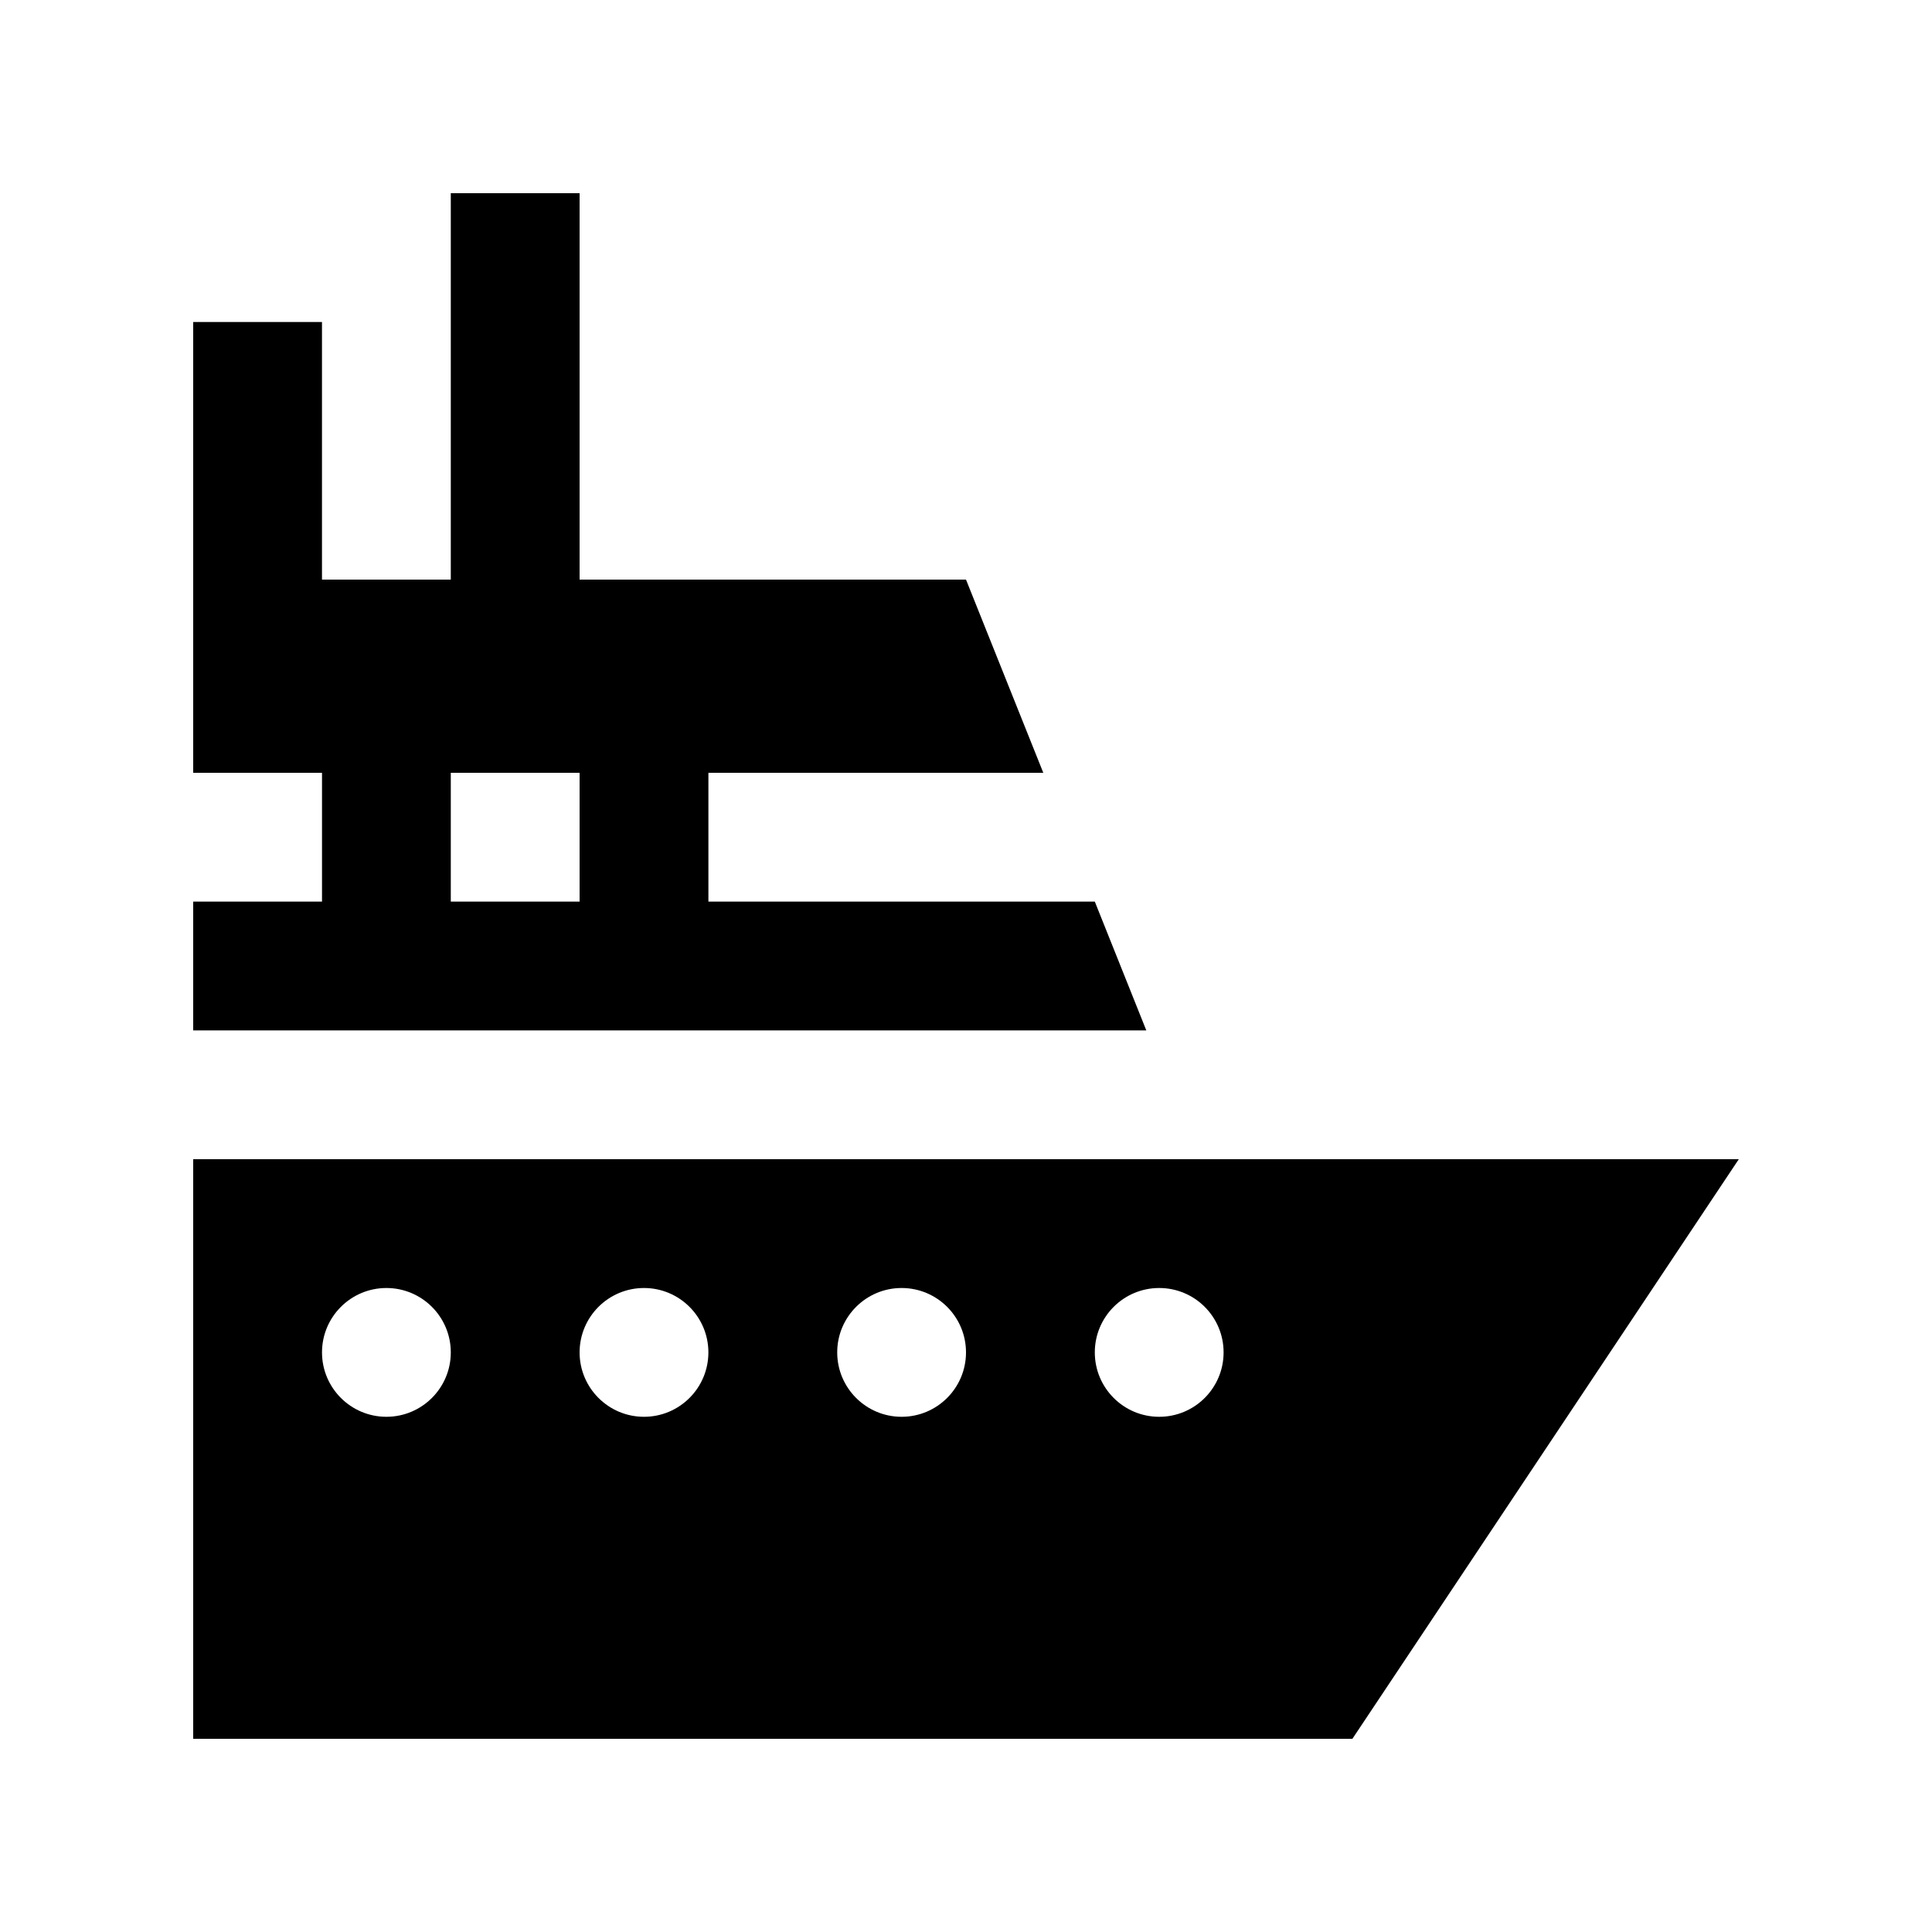
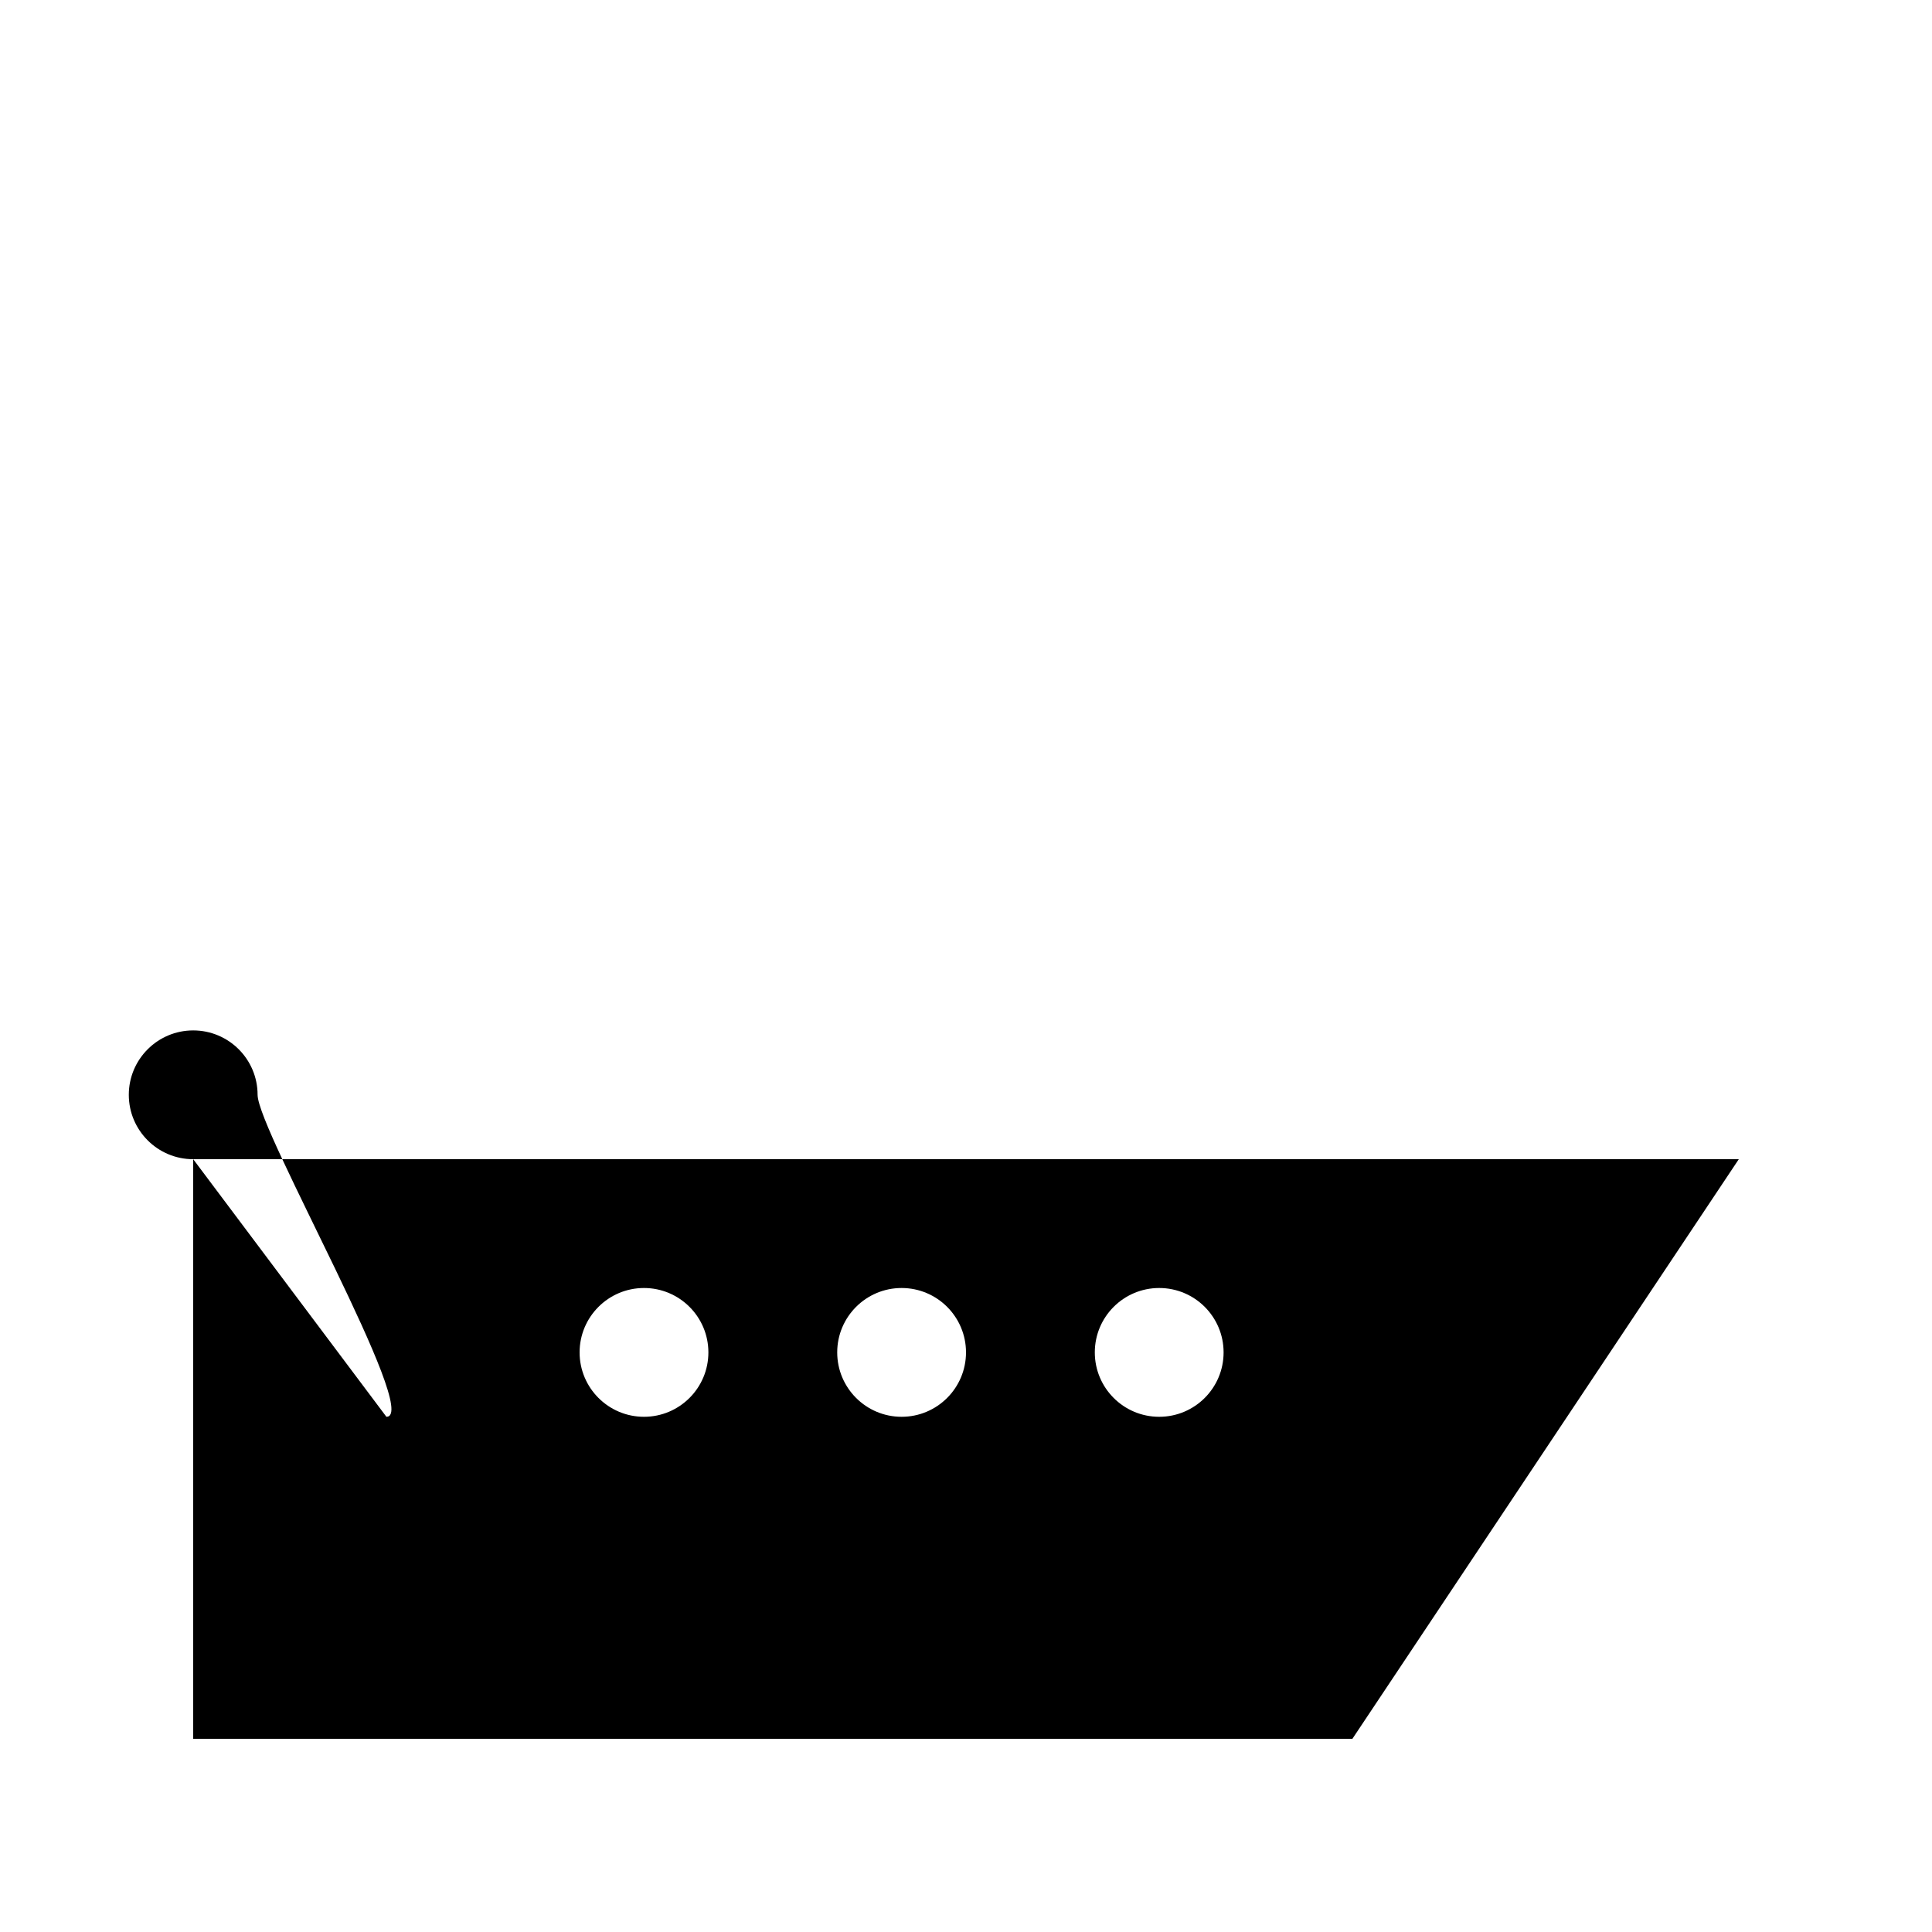
<svg xmlns="http://www.w3.org/2000/svg" version="1.0" id="Layer_1" x="0px" y="0px" width="100px" height="100px" viewBox="0 0 100 100" enable-background="new 0 0 100 100" xml:space="preserve">
-   <path d="M10,60v30h60l20-30H10z M20,73.333c-1.841,0-3.333-1.494-3.333-3.333s1.493-3.333,3.333-3.333s3.333,1.494,3.333,3.333  S21.841,73.333,20,73.333z M33.333,73.333C31.493,73.333,30,71.839,30,70s1.493-3.333,3.333-3.333s3.333,1.494,3.333,3.333  S35.174,73.333,33.333,73.333z M46.667,73.333c-1.841,0-3.333-1.494-3.333-3.333s1.492-3.333,3.333-3.333  C48.509,66.667,50,68.161,50,70S48.509,73.333,46.667,73.333z M60,73.333c-1.843,0-3.333-1.494-3.333-3.333s1.49-3.333,3.333-3.333  s3.333,1.494,3.333,3.333S61.843,73.333,60,73.333z" />
-   <path d="M36.667,46.667V40h17.334L50,30H30V10h-6.667v20h-6.667V16.667H10V40h6.667v6.667H10v6.667h49.333l-2.666-6.667H36.667z   M30,46.667h-6.667V40H30V46.667z" />
+   <path d="M10,60v30h60l20-30H10z c-1.841,0-3.333-1.494-3.333-3.333s1.493-3.333,3.333-3.333s3.333,1.494,3.333,3.333  S21.841,73.333,20,73.333z M33.333,73.333C31.493,73.333,30,71.839,30,70s1.493-3.333,3.333-3.333s3.333,1.494,3.333,3.333  S35.174,73.333,33.333,73.333z M46.667,73.333c-1.841,0-3.333-1.494-3.333-3.333s1.492-3.333,3.333-3.333  C48.509,66.667,50,68.161,50,70S48.509,73.333,46.667,73.333z M60,73.333c-1.843,0-3.333-1.494-3.333-3.333s1.49-3.333,3.333-3.333  s3.333,1.494,3.333,3.333S61.843,73.333,60,73.333z" />
</svg>